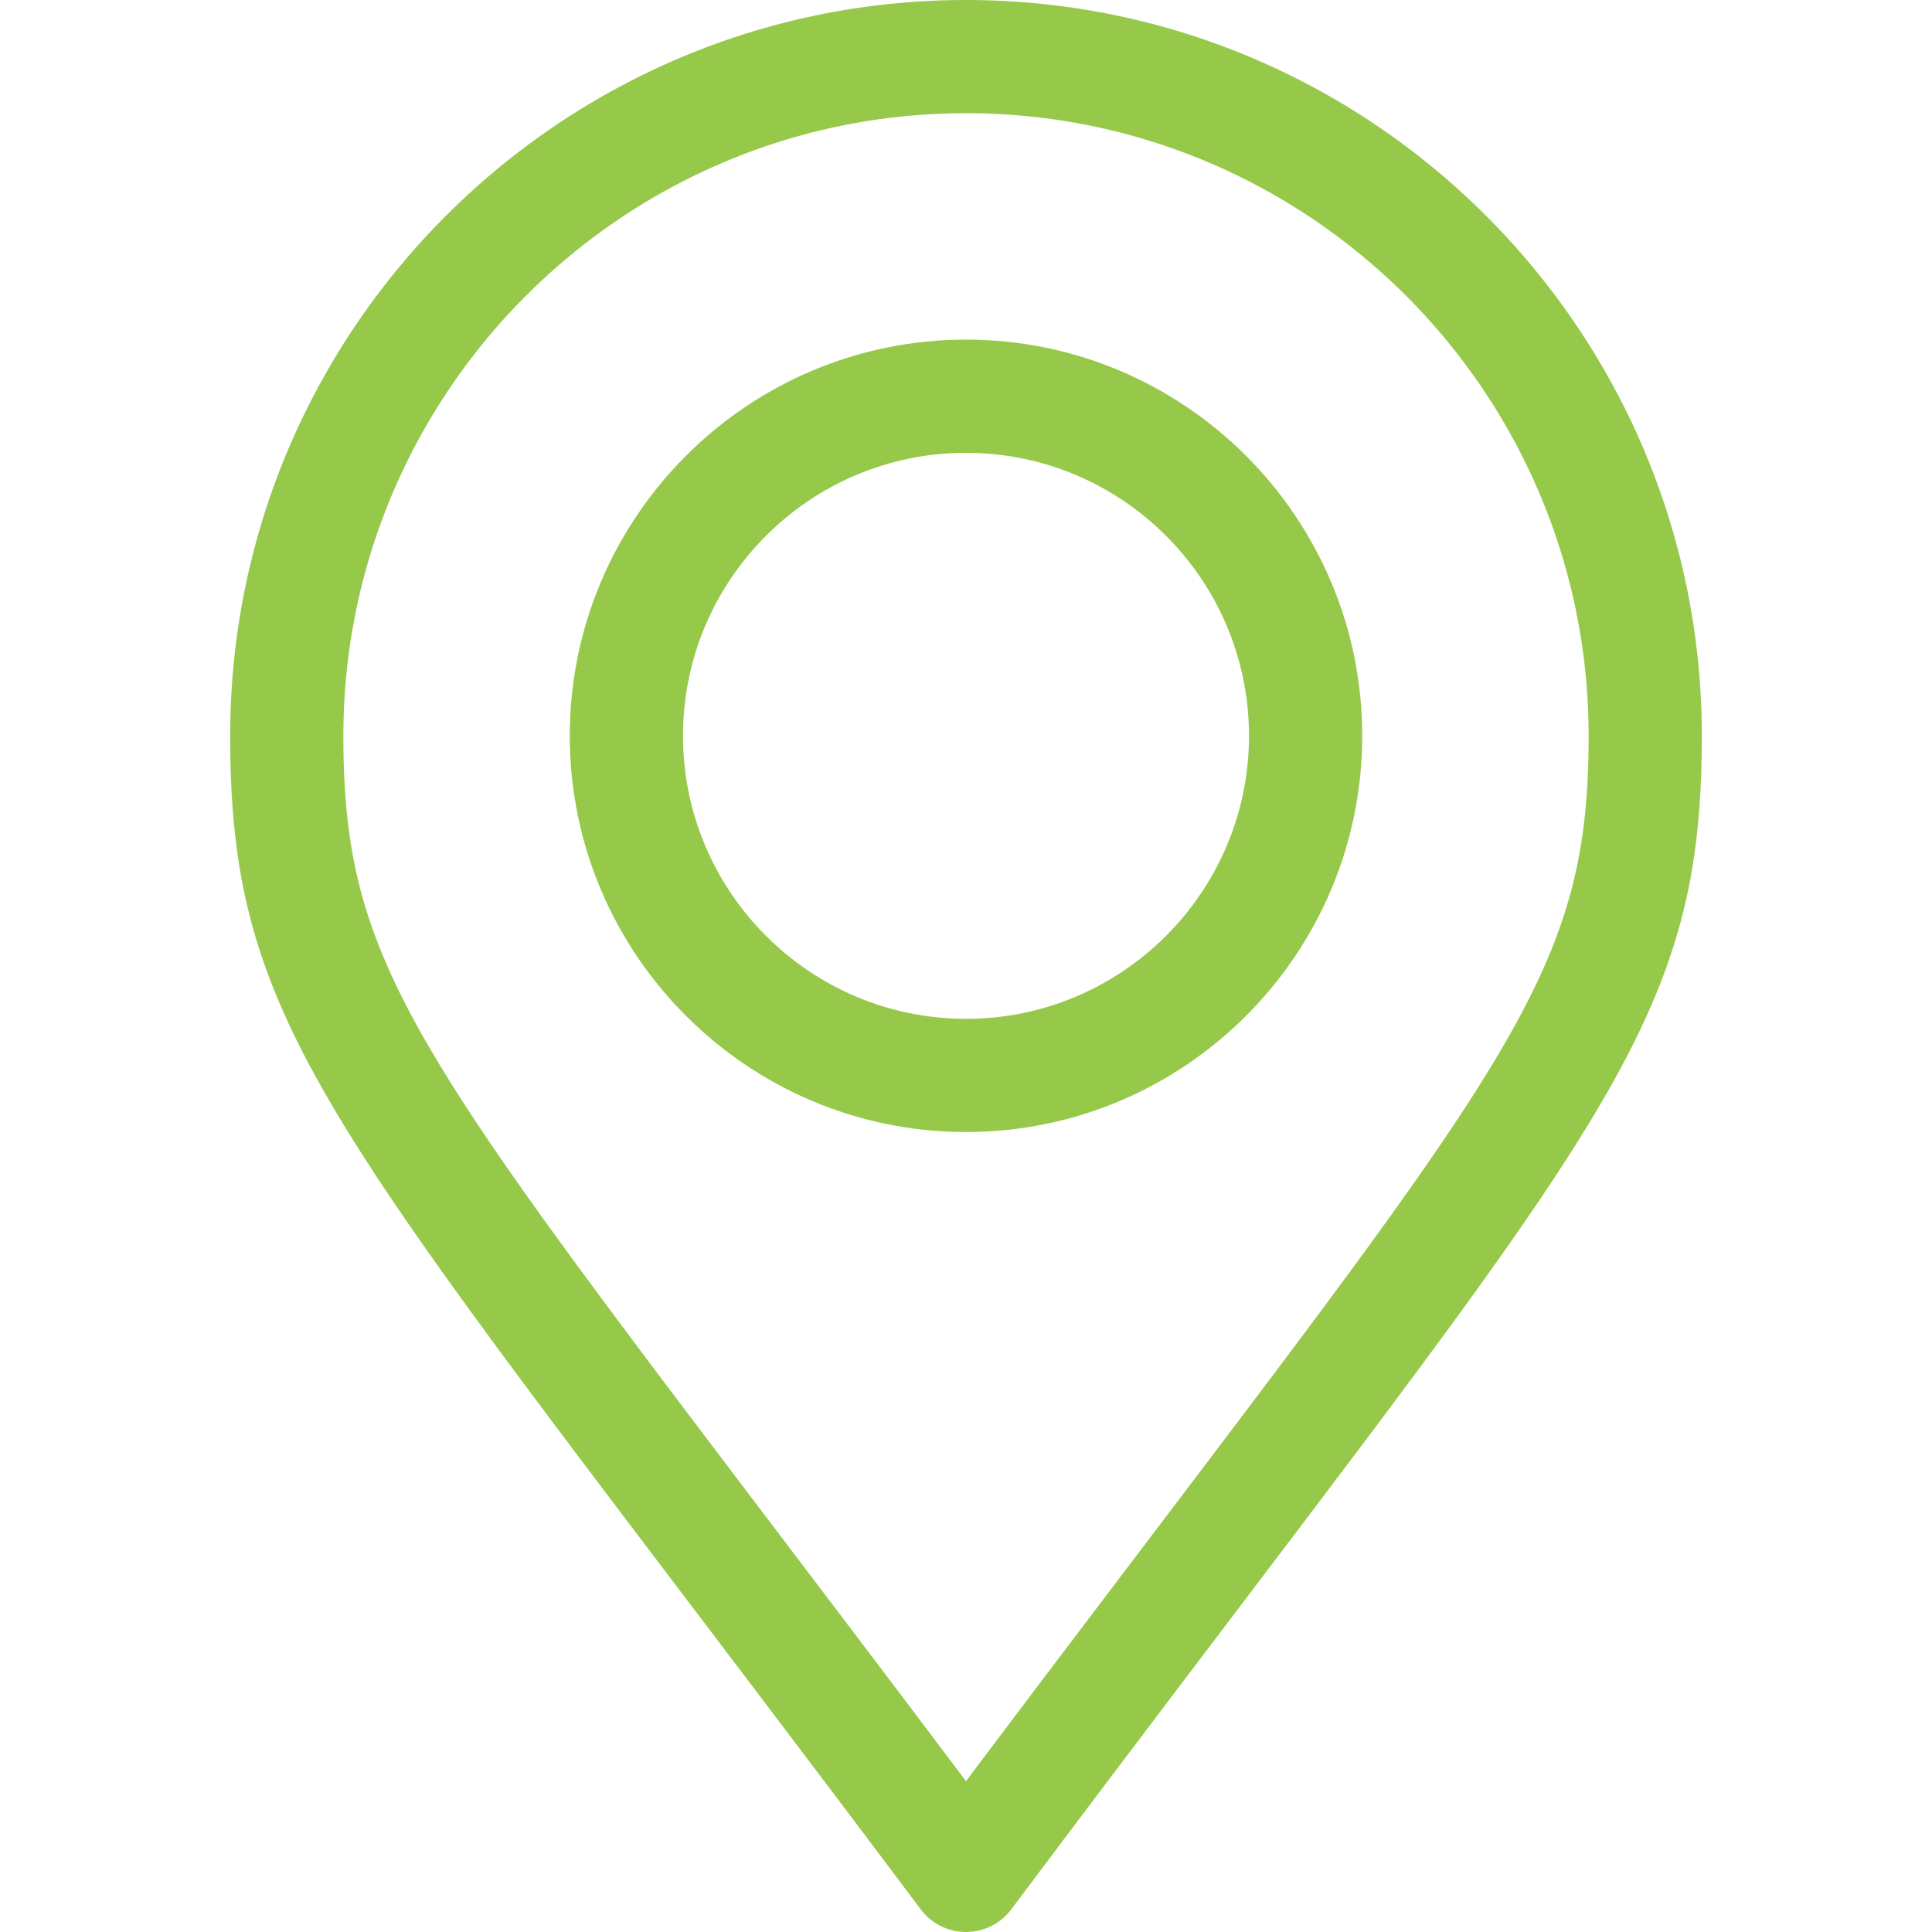
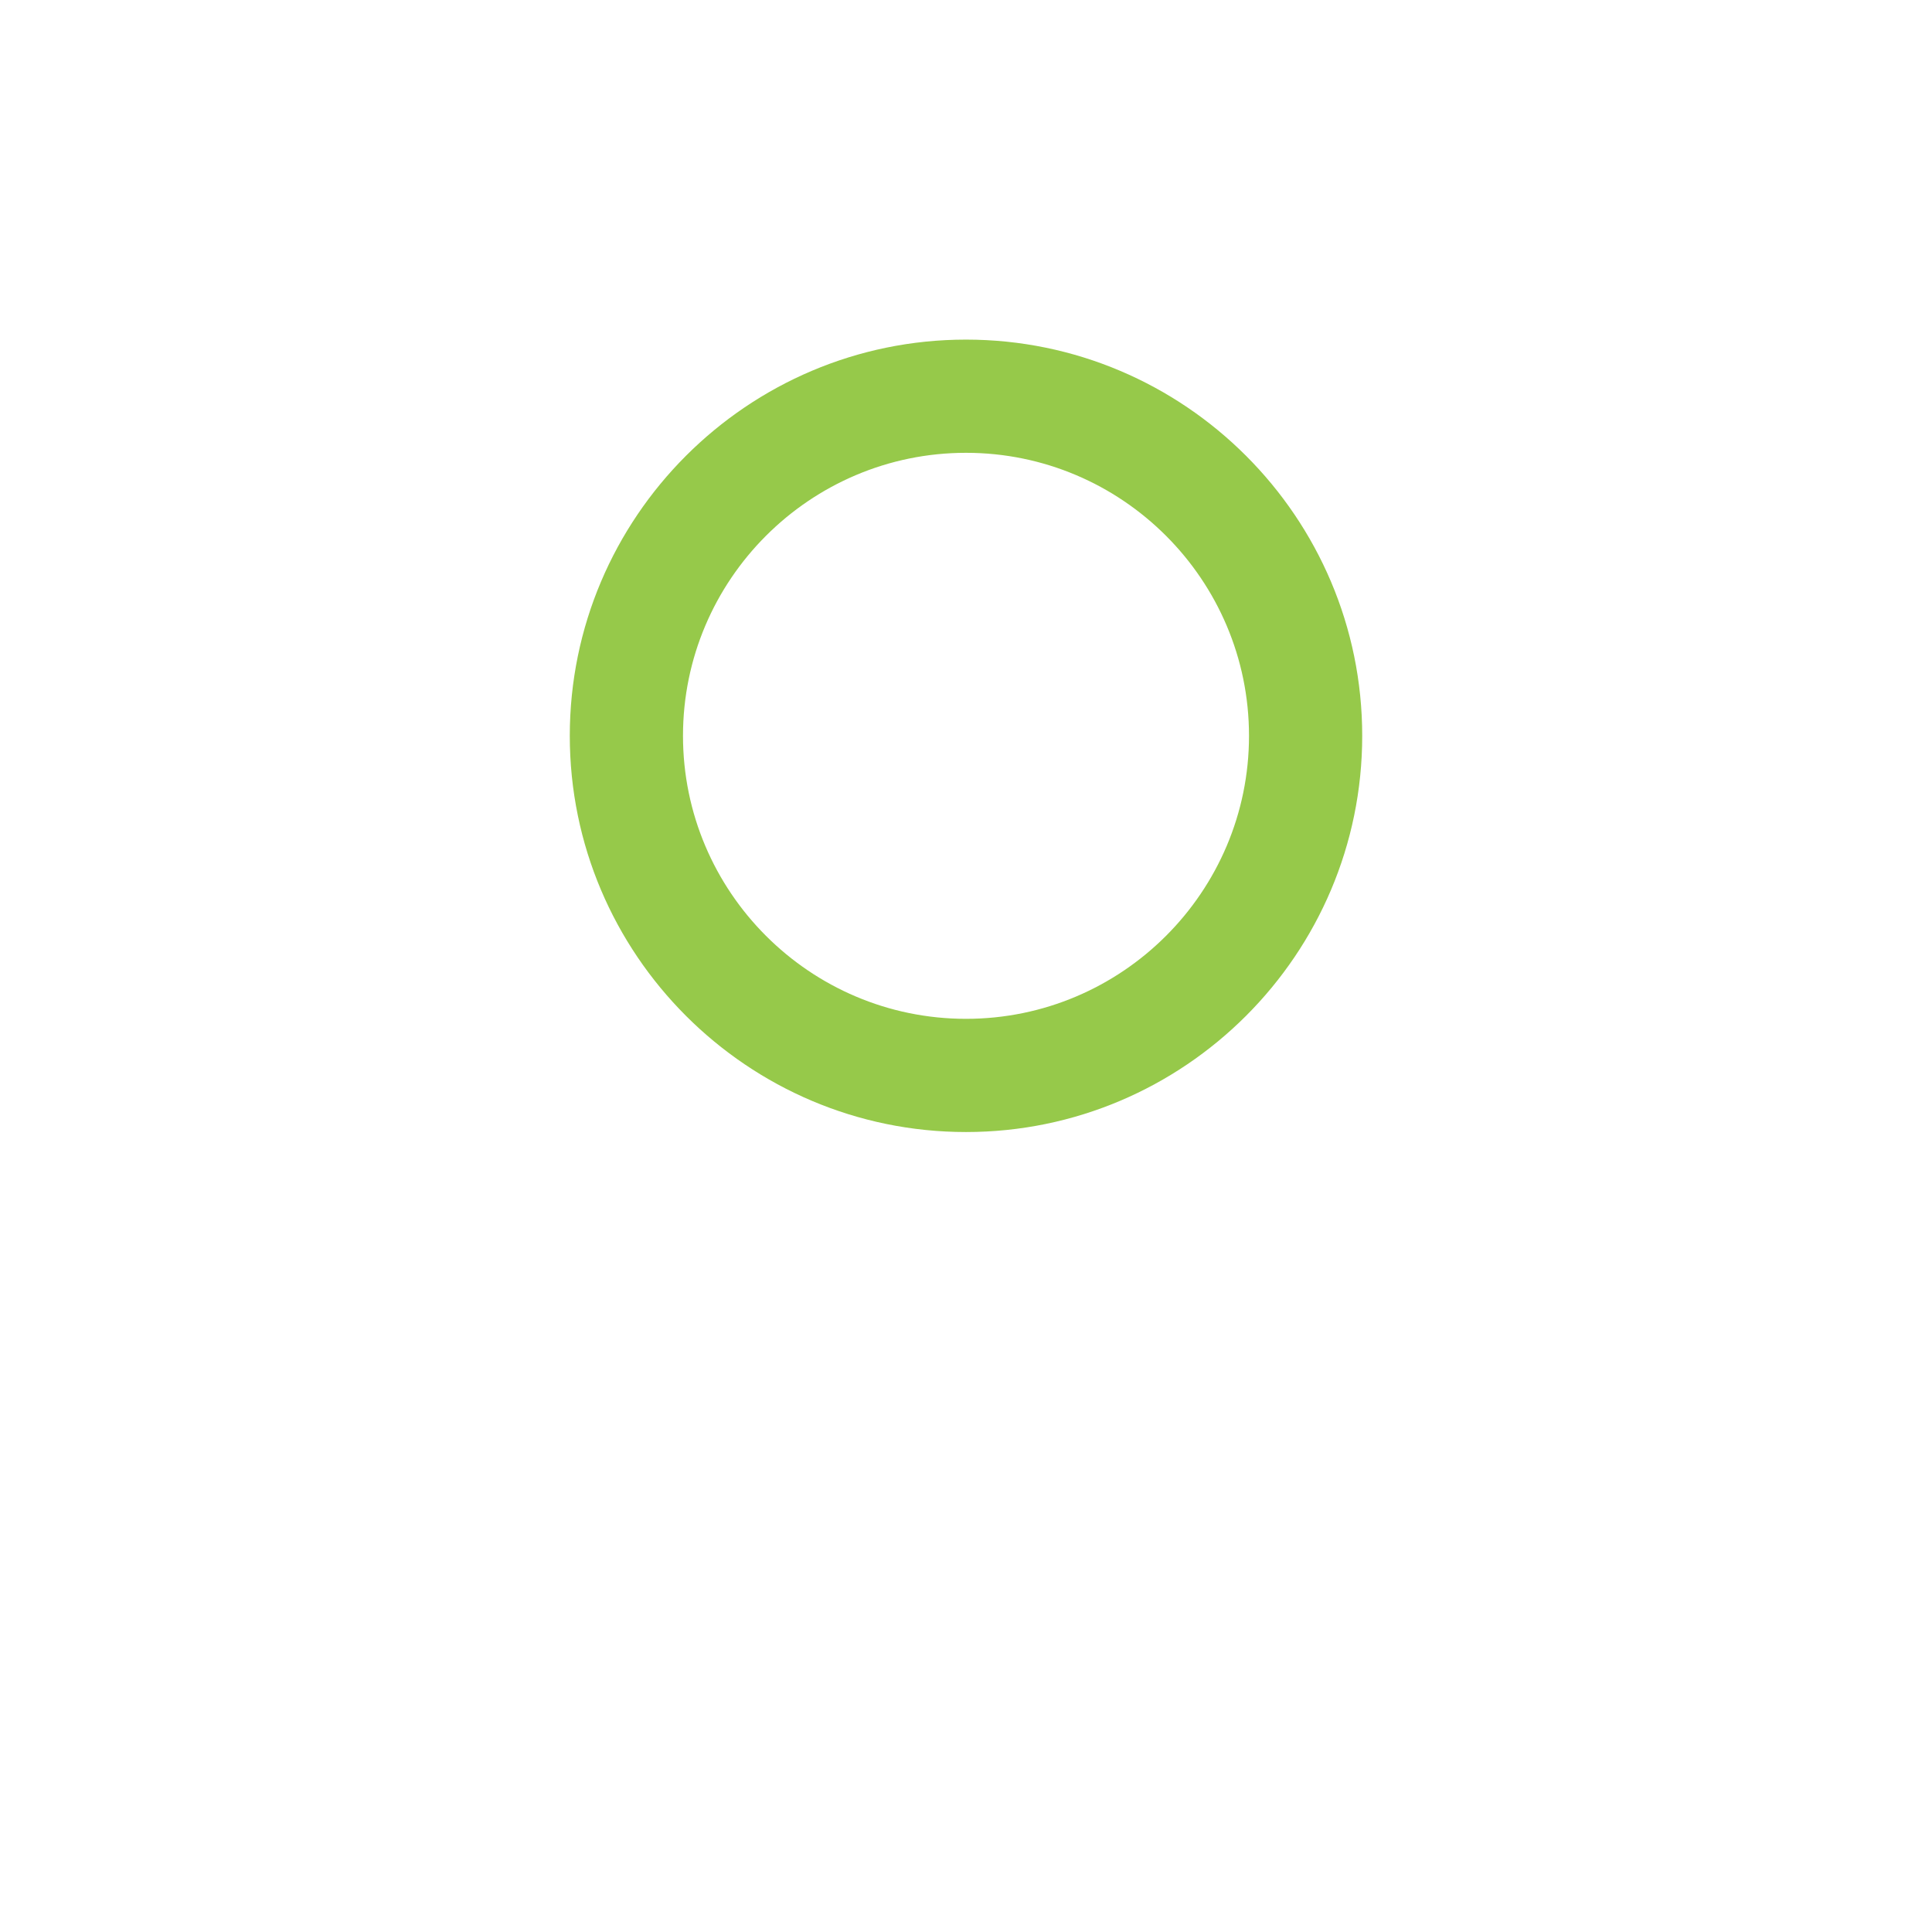
<svg xmlns="http://www.w3.org/2000/svg" version="1.1" width="512" height="512" x="0" y="0" viewBox="0 0 512 512" style="enable-background:new 0 0 512 512" xml:space="preserve" class="">
  <g>
-     <path d="M256 0C148.477 0 61 87.477 61 195c0 69.412 21.115 97.248 122.581 231.01C201.194 449.229 221.158 475.546 244 506a15.001 15.001 0 0 0 24.001-.002c22.708-30.29 42.585-56.507 60.123-79.638C429.834 292.209 451 264.292 451 195 451 87.477 363.523 0 256 0zm48.219 408.235c-14.404 18.998-30.383 40.074-48.222 63.789-17.961-23.867-34.031-45.052-48.515-64.146C108.784 277.766 91 254.321 91 195c0-90.981 74.019-165 165-165s165 74.019 165 165c0 59.205-17.83 82.722-116.781 213.235z" fill="#96C94A" opacity="1" data-original="#000000" class="" />
    <path d="M256 90c-57.897 0-105 47.103-105 105s47.103 105 105 105 105-47.103 105-105S313.897 90 256 90zm0 180c-41.355 0-75-33.645-75-75s33.645-75 75-75 75 33.645 75 75-33.645 75-75 75z" fill="#96C94A" opacity="1" data-original="#000000" class="" />
  </g>
</svg>